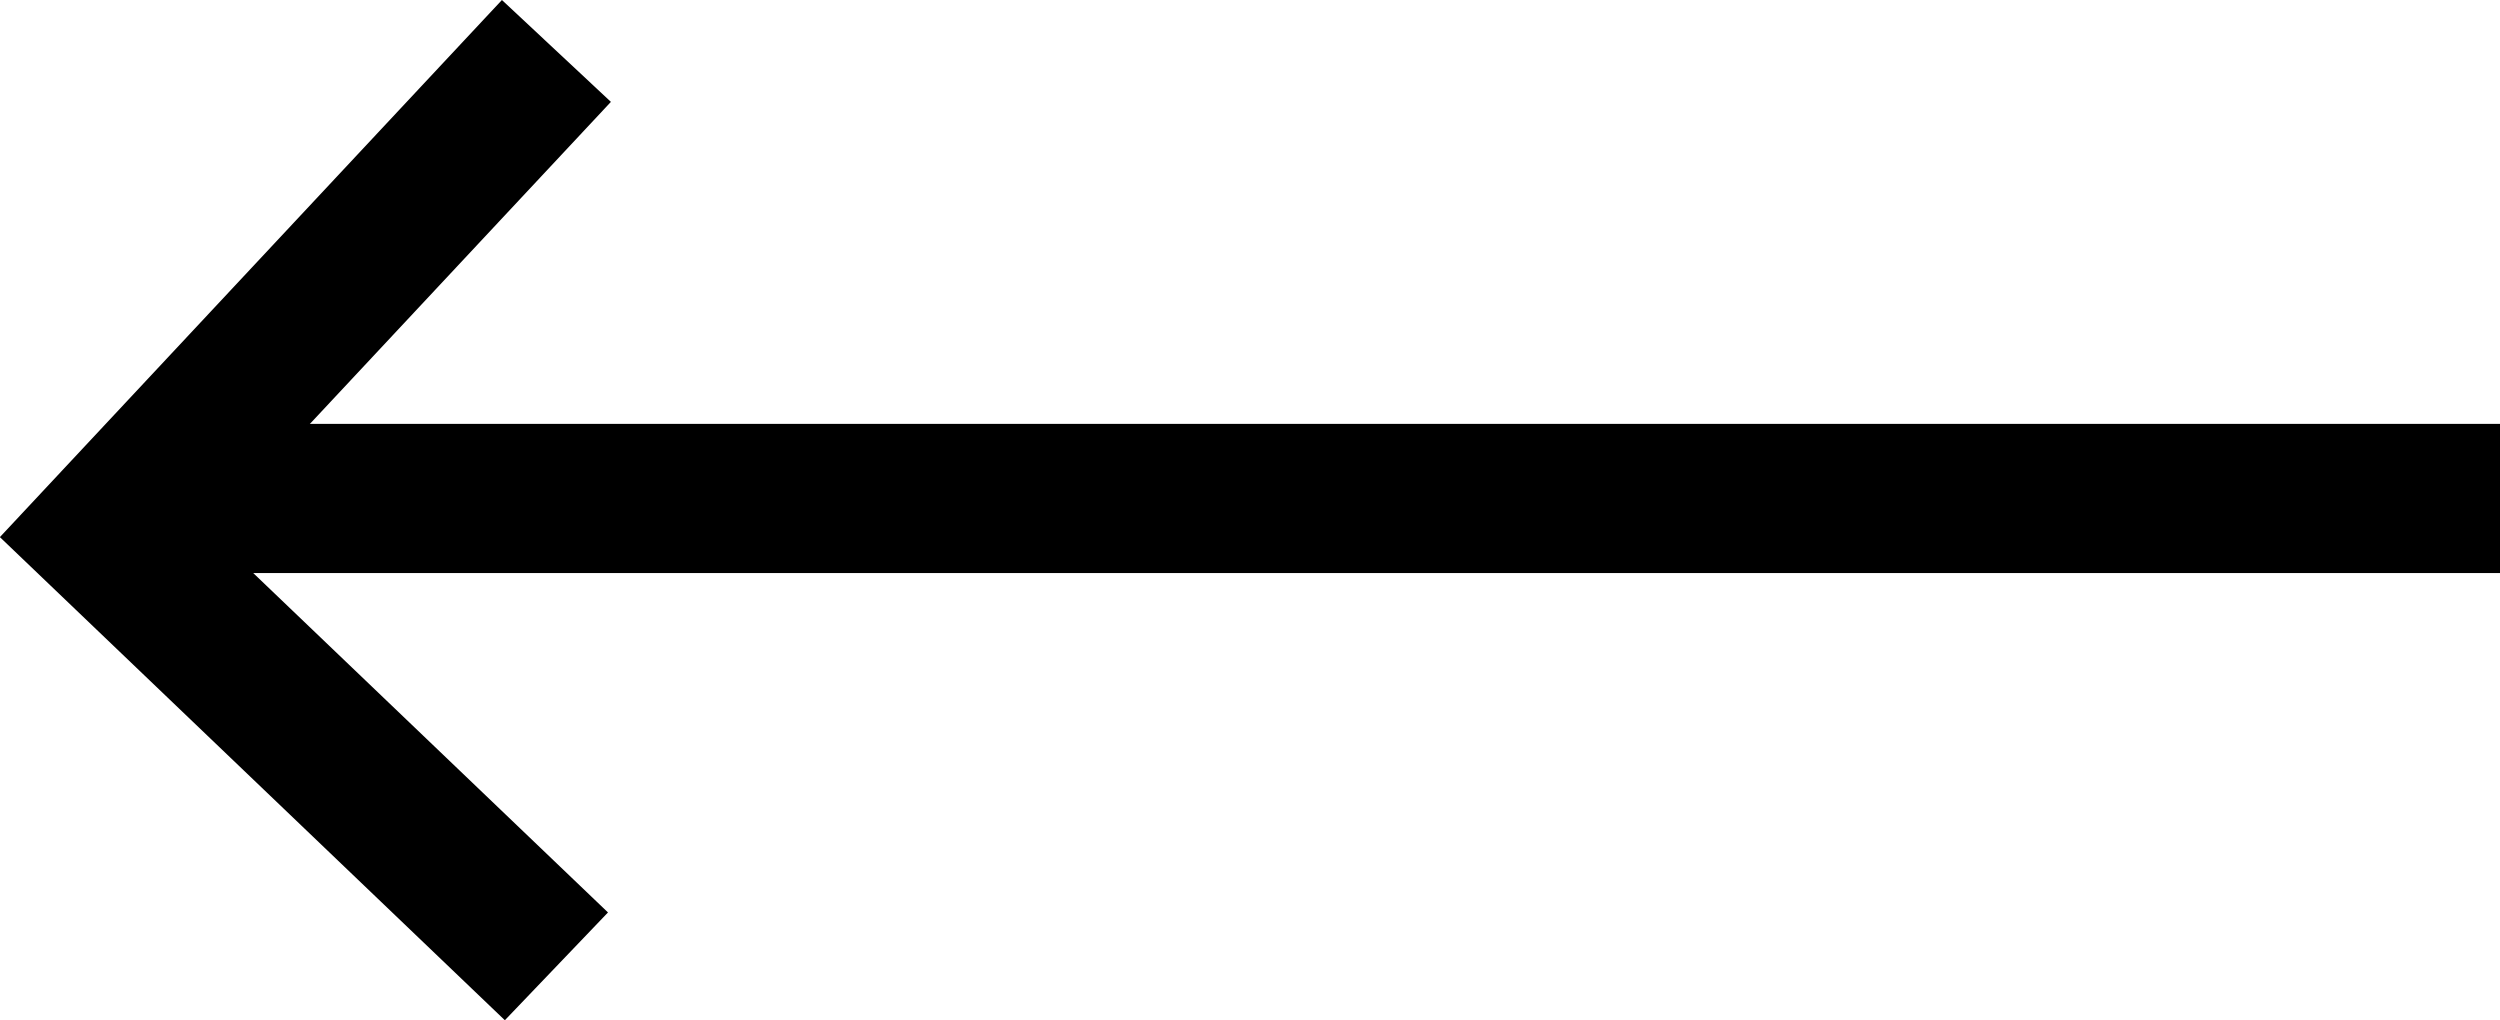
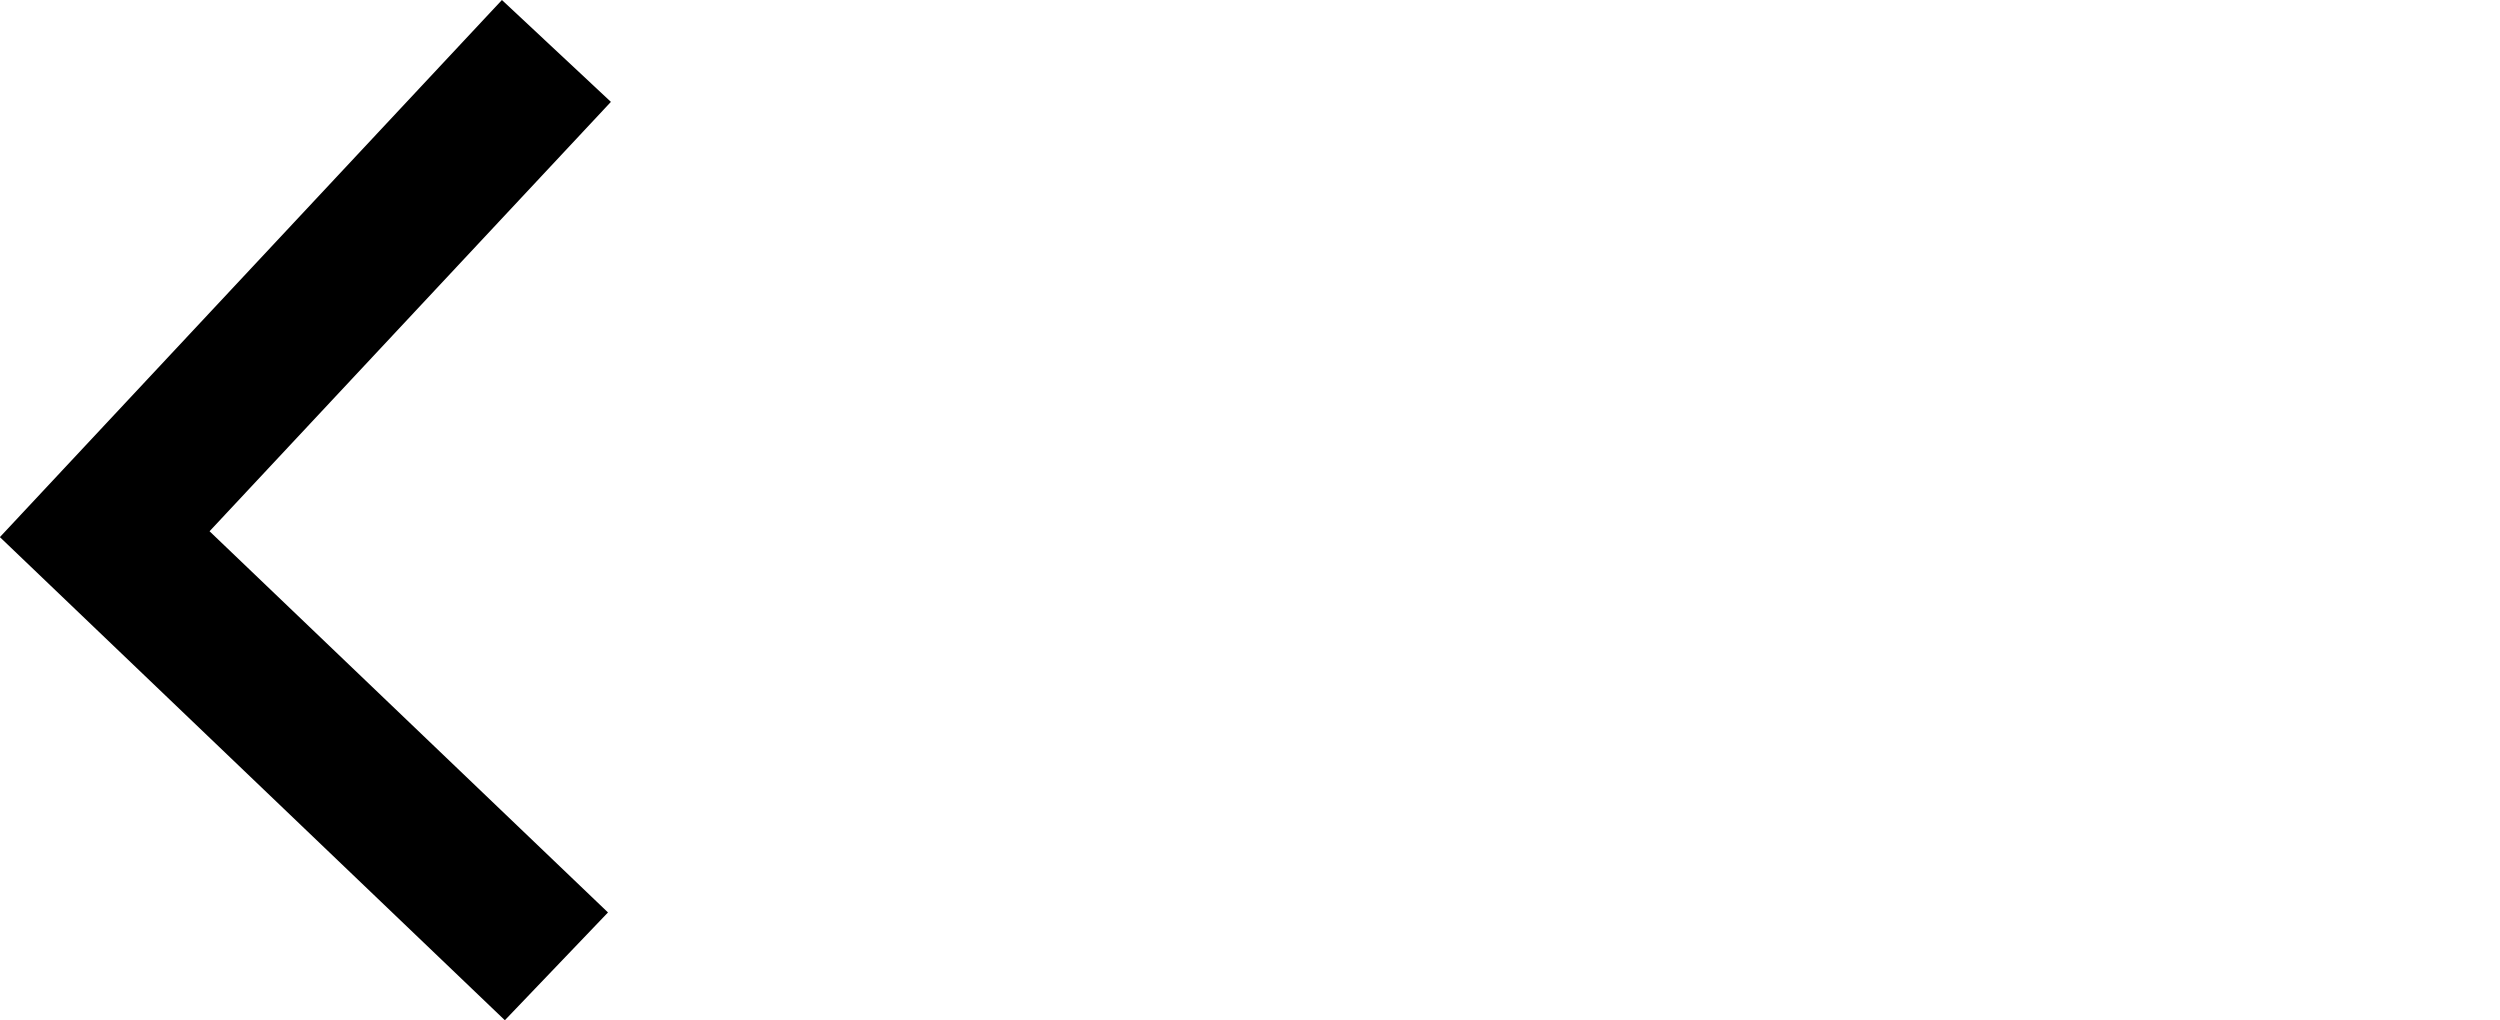
<svg xmlns="http://www.w3.org/2000/svg" width="33.518" height="13.679" viewBox="0 0 33.518 13.679">
  <g id="Group_2072" data-name="Group 2072" transform="translate(1.405 0.683)">
-     <line id="Line_1138" data-name="Line 1138" x1="31" transform="translate(1.113 6)" fill="none" stroke="#000" stroke-width="2" />
    <path id="Path_675" data-name="Path 675" d="M4535.272-1600.044l-6.056,6.479,6.056,5.794" transform="translate(-4529.217 1600.044)" fill="none" stroke="#000" stroke-width="2" />
  </g>
</svg>